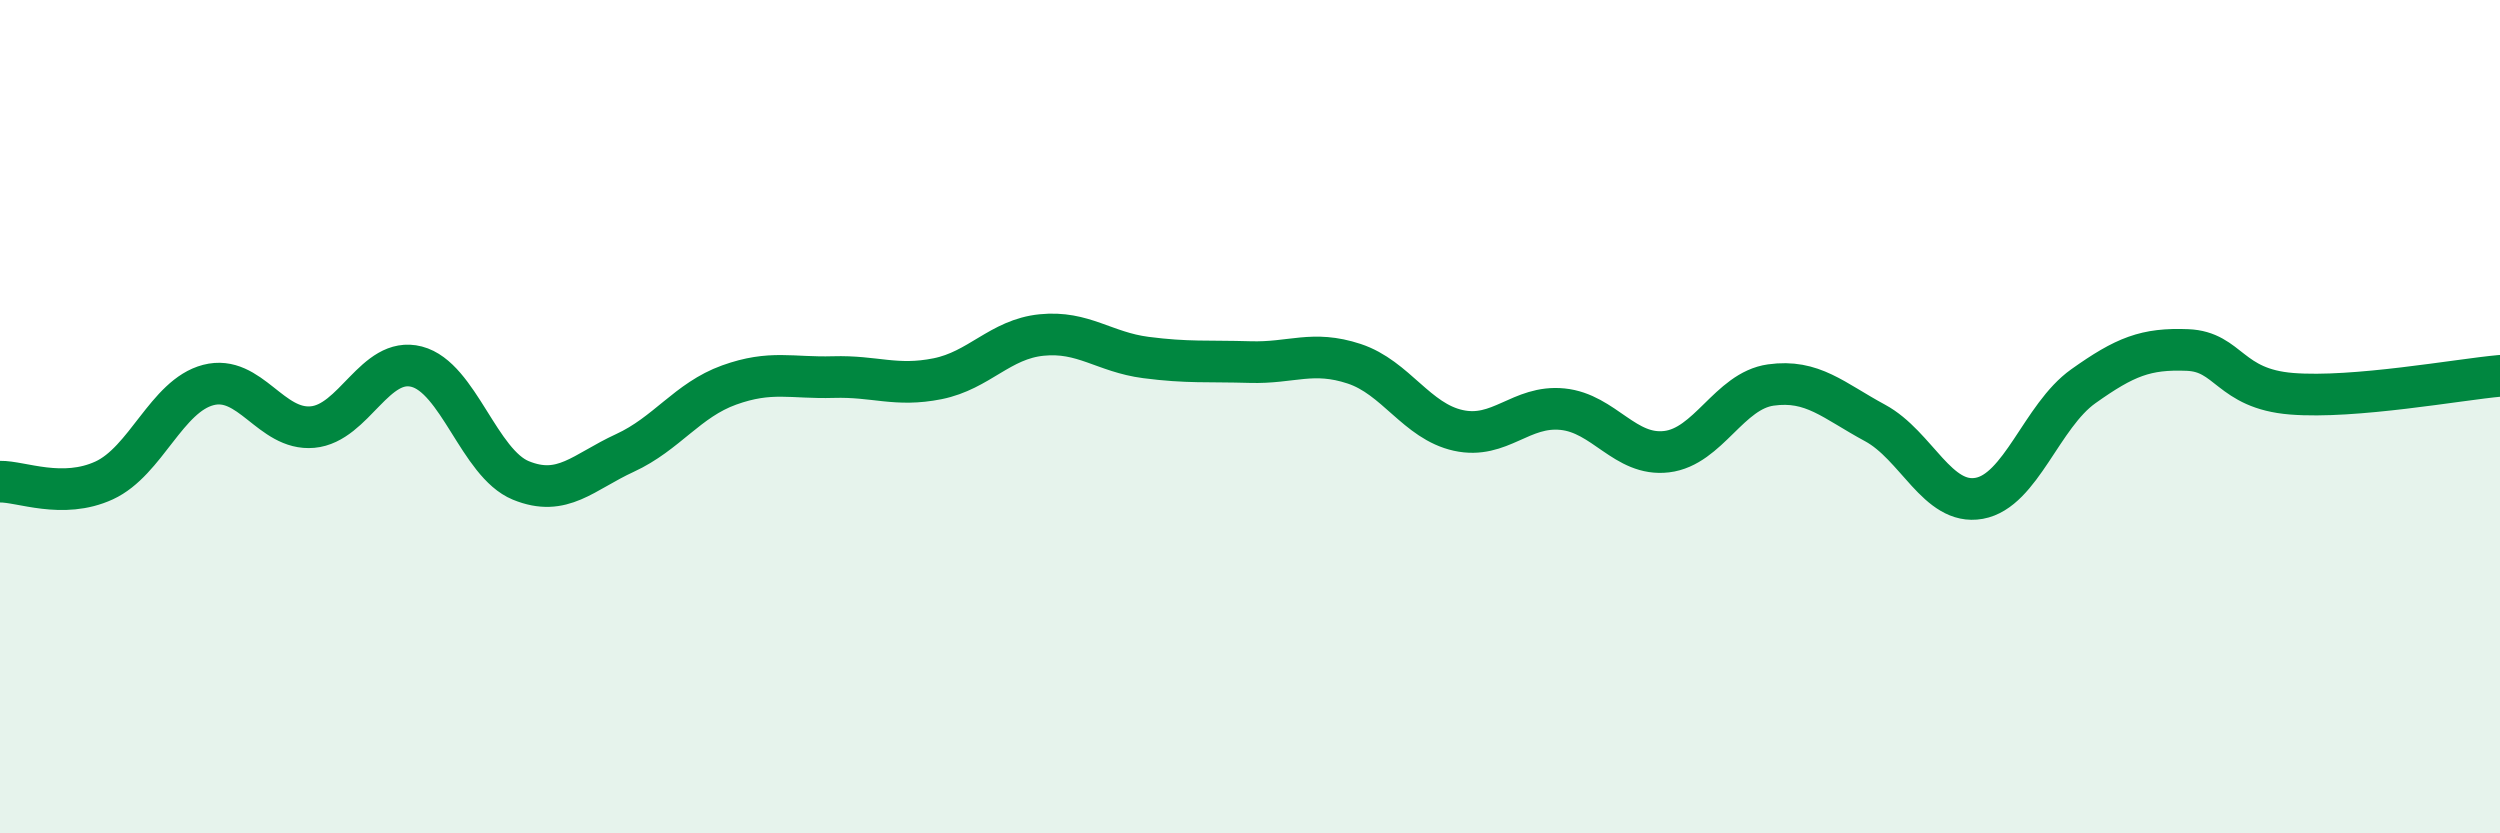
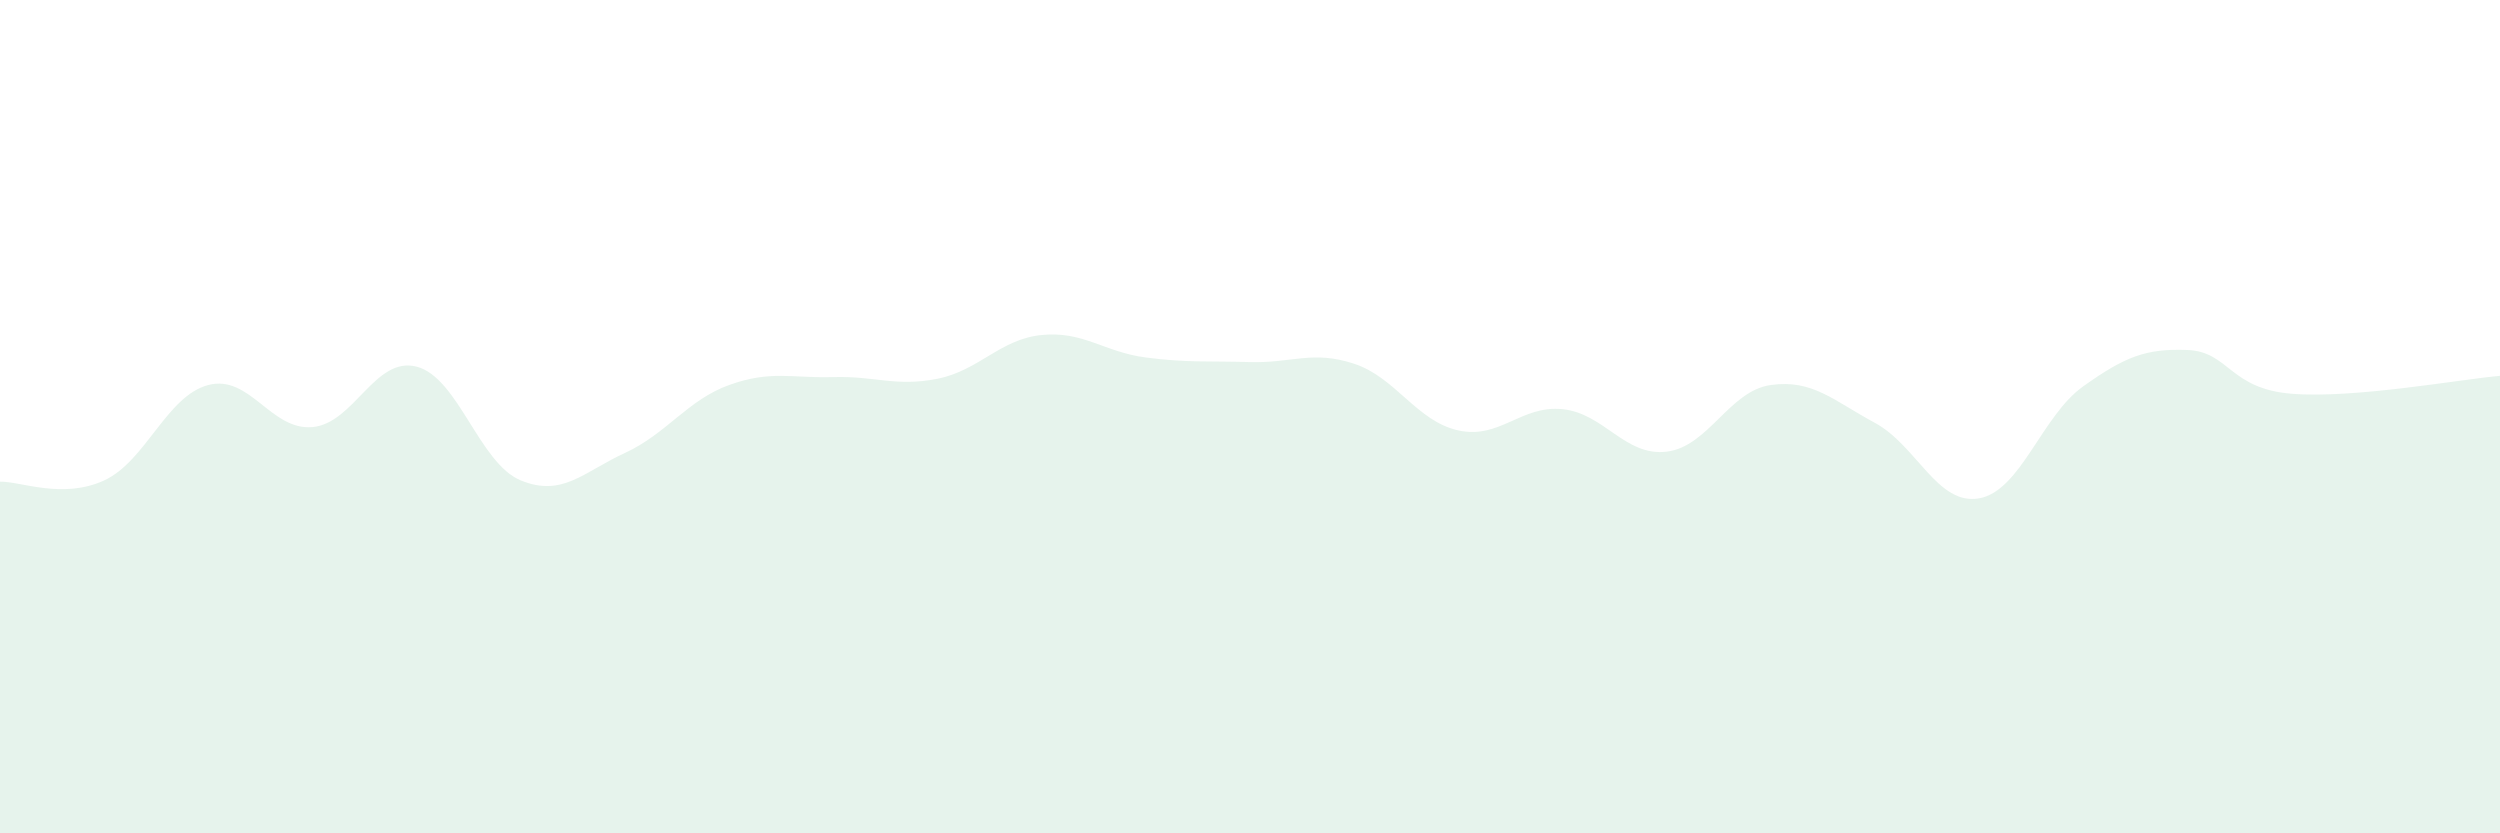
<svg xmlns="http://www.w3.org/2000/svg" width="60" height="20" viewBox="0 0 60 20">
  <path d="M 0,11.56 C 0.5,11.55 1.5,11.99 2.5,11.53 C 3.5,11.07 4,9.5 5,9.24 C 6,8.98 6.5,10.34 7.5,10.25 C 8.5,10.16 9,8.54 10,8.8 C 11,9.06 11.5,11.12 12.5,11.53 C 13.5,11.94 14,11.33 15,10.87 C 16,10.41 16.5,9.6 17.5,9.24 C 18.5,8.88 19,9.08 20,9.05 C 21,9.02 21.5,9.29 22.5,9.09 C 23.5,8.89 24,8.14 25,8.04 C 26,7.94 26.5,8.45 27.5,8.58 C 28.5,8.71 29,8.66 30,8.69 C 31,8.72 31.5,8.4 32.5,8.73 C 33.5,9.06 34,10.11 35,10.33 C 36,10.55 36.5,9.72 37.5,9.82 C 38.5,9.92 39,10.96 40,10.84 C 41,10.72 41.5,9.38 42.5,9.24 C 43.5,9.1 44,9.61 45,10.15 C 46,10.69 46.5,12.14 47.5,11.96 C 48.5,11.78 49,9.98 50,9.27 C 51,8.56 51.5,8.36 52.5,8.4 C 53.5,8.44 53.5,9.33 55,9.45 C 56.5,9.57 59,9.11 60,9.02L60 20L0 20Z" fill="#008740" opacity="0.1" stroke-linecap="round" stroke-linejoin="round" />
-   <path d="M 0,11.56 C 0.5,11.55 1.5,11.99 2.5,11.53 C 3.5,11.07 4,9.5 5,9.24 C 6,8.98 6.5,10.34 7.5,10.25 C 8.5,10.16 9,8.54 10,8.8 C 11,9.06 11.5,11.12 12.5,11.53 C 13.5,11.94 14,11.33 15,10.87 C 16,10.41 16.5,9.6 17.5,9.24 C 18.5,8.88 19,9.08 20,9.05 C 21,9.02 21.5,9.29 22.5,9.09 C 23.5,8.89 24,8.14 25,8.04 C 26,7.94 26.5,8.45 27.5,8.58 C 28.5,8.71 29,8.66 30,8.69 C 31,8.72 31.5,8.4 32.5,8.73 C 33.5,9.06 34,10.11 35,10.33 C 36,10.55 36.5,9.72 37.5,9.82 C 38.5,9.92 39,10.96 40,10.84 C 41,10.72 41.5,9.38 42.5,9.24 C 43.5,9.1 44,9.61 45,10.15 C 46,10.69 46.5,12.14 47.5,11.96 C 48.5,11.78 49,9.98 50,9.27 C 51,8.56 51.5,8.36 52.5,8.4 C 53.5,8.44 53.5,9.33 55,9.45 C 56.5,9.57 59,9.11 60,9.02" stroke="#008740" stroke-width="1" fill="none" stroke-linecap="round" stroke-linejoin="round" />
</svg>